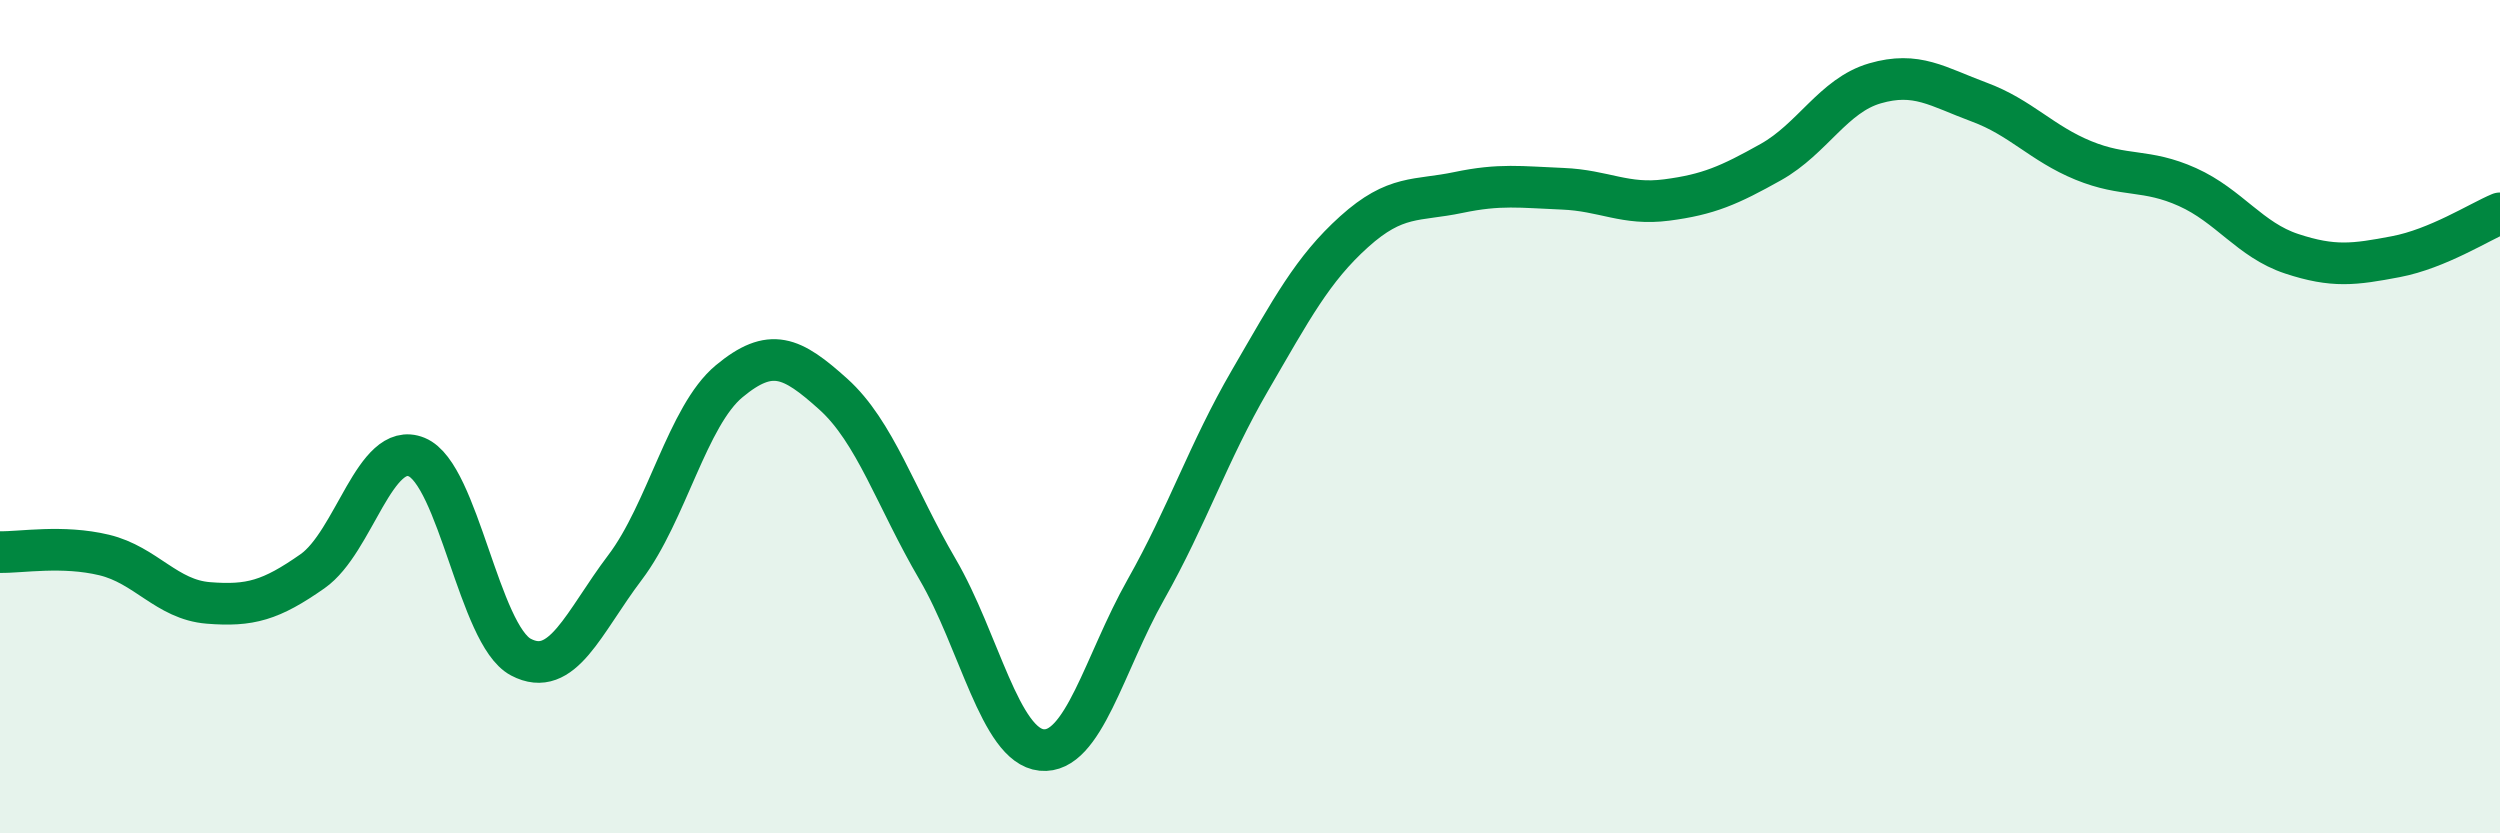
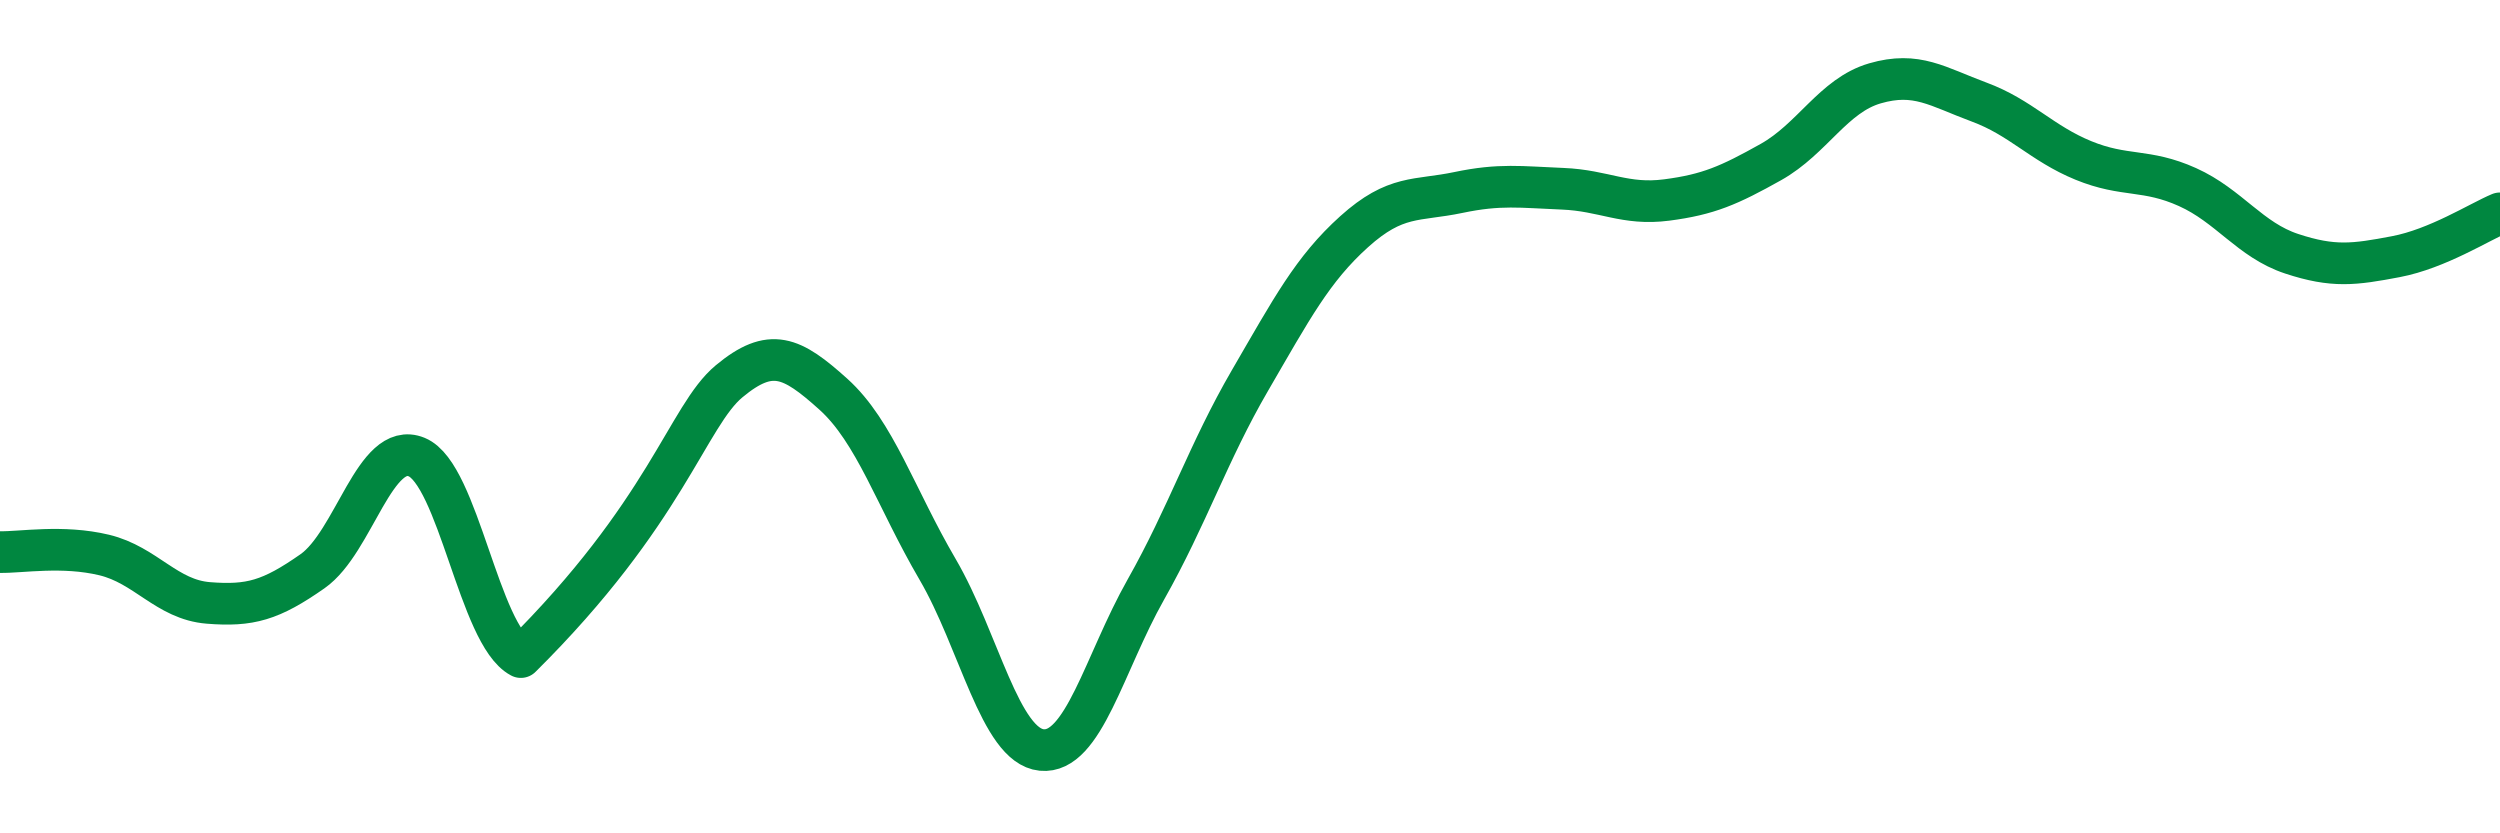
<svg xmlns="http://www.w3.org/2000/svg" width="60" height="20" viewBox="0 0 60 20">
-   <path d="M 0,13.25 C 0.5,13.26 1.5,13.08 2.5,13.32 C 3.5,13.56 4,14.39 5,14.47 C 6,14.55 6.5,14.41 7.5,13.71 C 8.5,13.01 9,10.56 10,10.97 C 11,11.38 11.5,15.24 12.5,15.77 C 13.5,16.3 14,14.94 15,13.62 C 16,12.3 16.5,9.98 17.5,9.15 C 18.5,8.32 19,8.56 20,9.46 C 21,10.36 21.5,11.95 22.5,13.66 C 23.5,15.37 24,17.9 25,18 C 26,18.1 26.5,15.92 27.5,14.15 C 28.5,12.38 29,10.85 30,9.13 C 31,7.41 31.5,6.46 32.5,5.56 C 33.5,4.66 34,4.83 35,4.62 C 36,4.41 36.5,4.49 37.5,4.53 C 38.5,4.57 39,4.93 40,4.8 C 41,4.67 41.5,4.45 42.5,3.89 C 43.5,3.33 44,2.29 45,2 C 46,1.71 46.5,2.08 47.5,2.45 C 48.5,2.82 49,3.44 50,3.85 C 51,4.26 51.5,4.04 52.5,4.49 C 53.5,4.94 54,5.76 55,6.09 C 56,6.42 56.5,6.35 57.5,6.16 C 58.5,5.97 59.5,5.33 60,5.12L60 20L0 20Z" fill="#008740" opacity="0.1" stroke-linecap="round" stroke-linejoin="round" />
-   <path d="M 0,13.25 C 0.5,13.26 1.5,13.08 2.5,13.32 C 3.5,13.56 4,14.39 5,14.47 C 6,14.55 6.5,14.41 7.5,13.71 C 8.5,13.01 9,10.56 10,10.97 C 11,11.38 11.5,15.24 12.5,15.77 C 13.5,16.3 14,14.94 15,13.62 C 16,12.3 16.5,9.98 17.5,9.15 C 18.5,8.32 19,8.56 20,9.46 C 21,10.36 21.5,11.95 22.5,13.66 C 23.5,15.37 24,17.9 25,18 C 26,18.1 26.5,15.92 27.5,14.15 C 28.5,12.38 29,10.85 30,9.13 C 31,7.41 31.5,6.46 32.5,5.56 C 33.5,4.66 34,4.83 35,4.62 C 36,4.41 36.5,4.49 37.5,4.53 C 38.5,4.57 39,4.93 40,4.8 C 41,4.67 41.5,4.45 42.5,3.89 C 43.5,3.33 44,2.29 45,2 C 46,1.71 46.5,2.08 47.5,2.45 C 48.5,2.82 49,3.44 50,3.85 C 51,4.26 51.5,4.04 52.5,4.49 C 53.5,4.94 54,5.76 55,6.09 C 56,6.42 56.5,6.35 57.5,6.16 C 58.5,5.97 59.5,5.33 60,5.12" stroke="#008740" stroke-width="1" fill="none" stroke-linecap="round" stroke-linejoin="round" />
+   <path d="M 0,13.25 C 0.5,13.26 1.5,13.08 2.5,13.32 C 3.5,13.56 4,14.39 5,14.47 C 6,14.55 6.5,14.41 7.5,13.71 C 8.5,13.01 9,10.56 10,10.97 C 11,11.38 11.5,15.24 12.5,15.77 C 16,12.3 16.5,9.98 17.5,9.15 C 18.5,8.32 19,8.56 20,9.46 C 21,10.36 21.5,11.95 22.5,13.66 C 23.5,15.37 24,17.9 25,18 C 26,18.1 26.5,15.92 27.5,14.15 C 28.5,12.38 29,10.85 30,9.13 C 31,7.41 31.5,6.46 32.5,5.56 C 33.5,4.66 34,4.83 35,4.62 C 36,4.41 36.5,4.49 37.5,4.53 C 38.5,4.57 39,4.93 40,4.8 C 41,4.67 41.5,4.45 42.5,3.89 C 43.5,3.33 44,2.29 45,2 C 46,1.71 46.5,2.08 47.5,2.45 C 48.5,2.82 49,3.44 50,3.85 C 51,4.26 51.5,4.04 52.5,4.49 C 53.5,4.94 54,5.76 55,6.09 C 56,6.42 56.5,6.35 57.5,6.16 C 58.5,5.97 59.5,5.33 60,5.12" stroke="#008740" stroke-width="1" fill="none" stroke-linecap="round" stroke-linejoin="round" />
</svg>